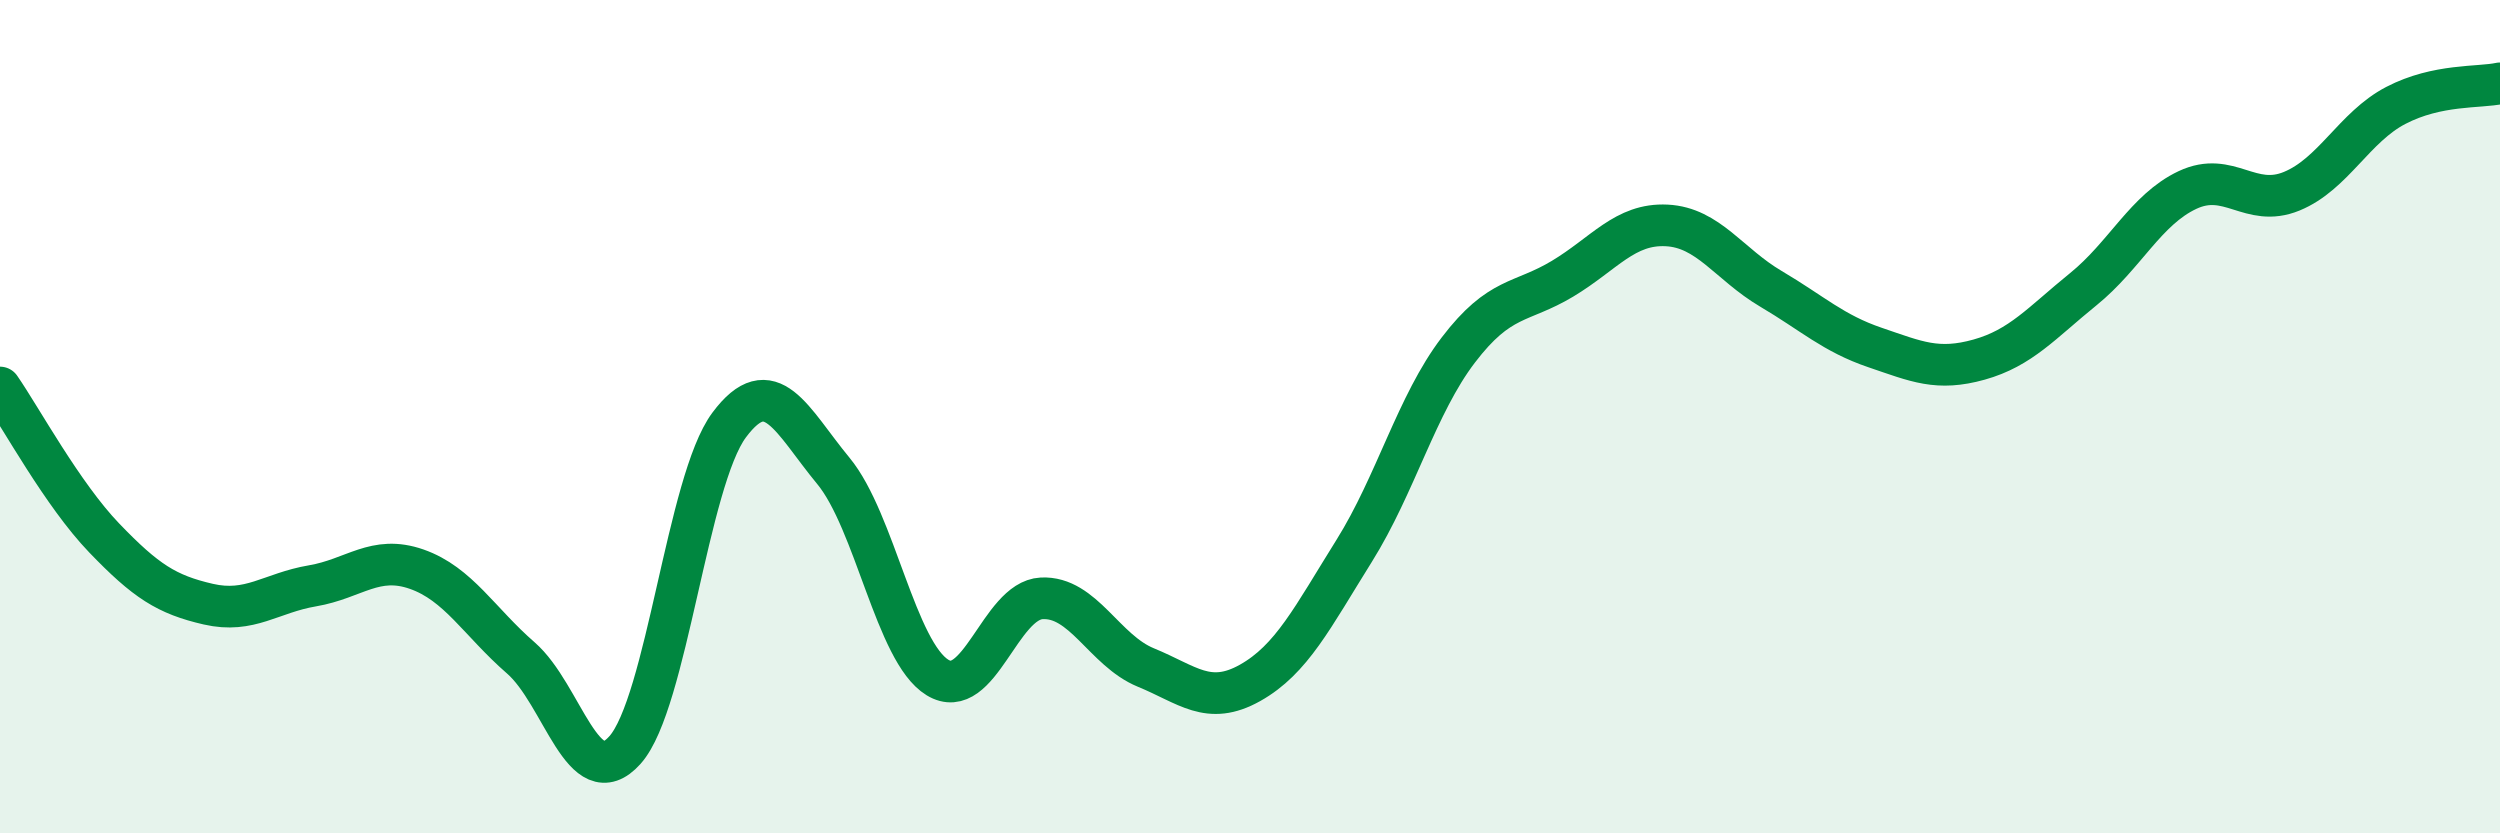
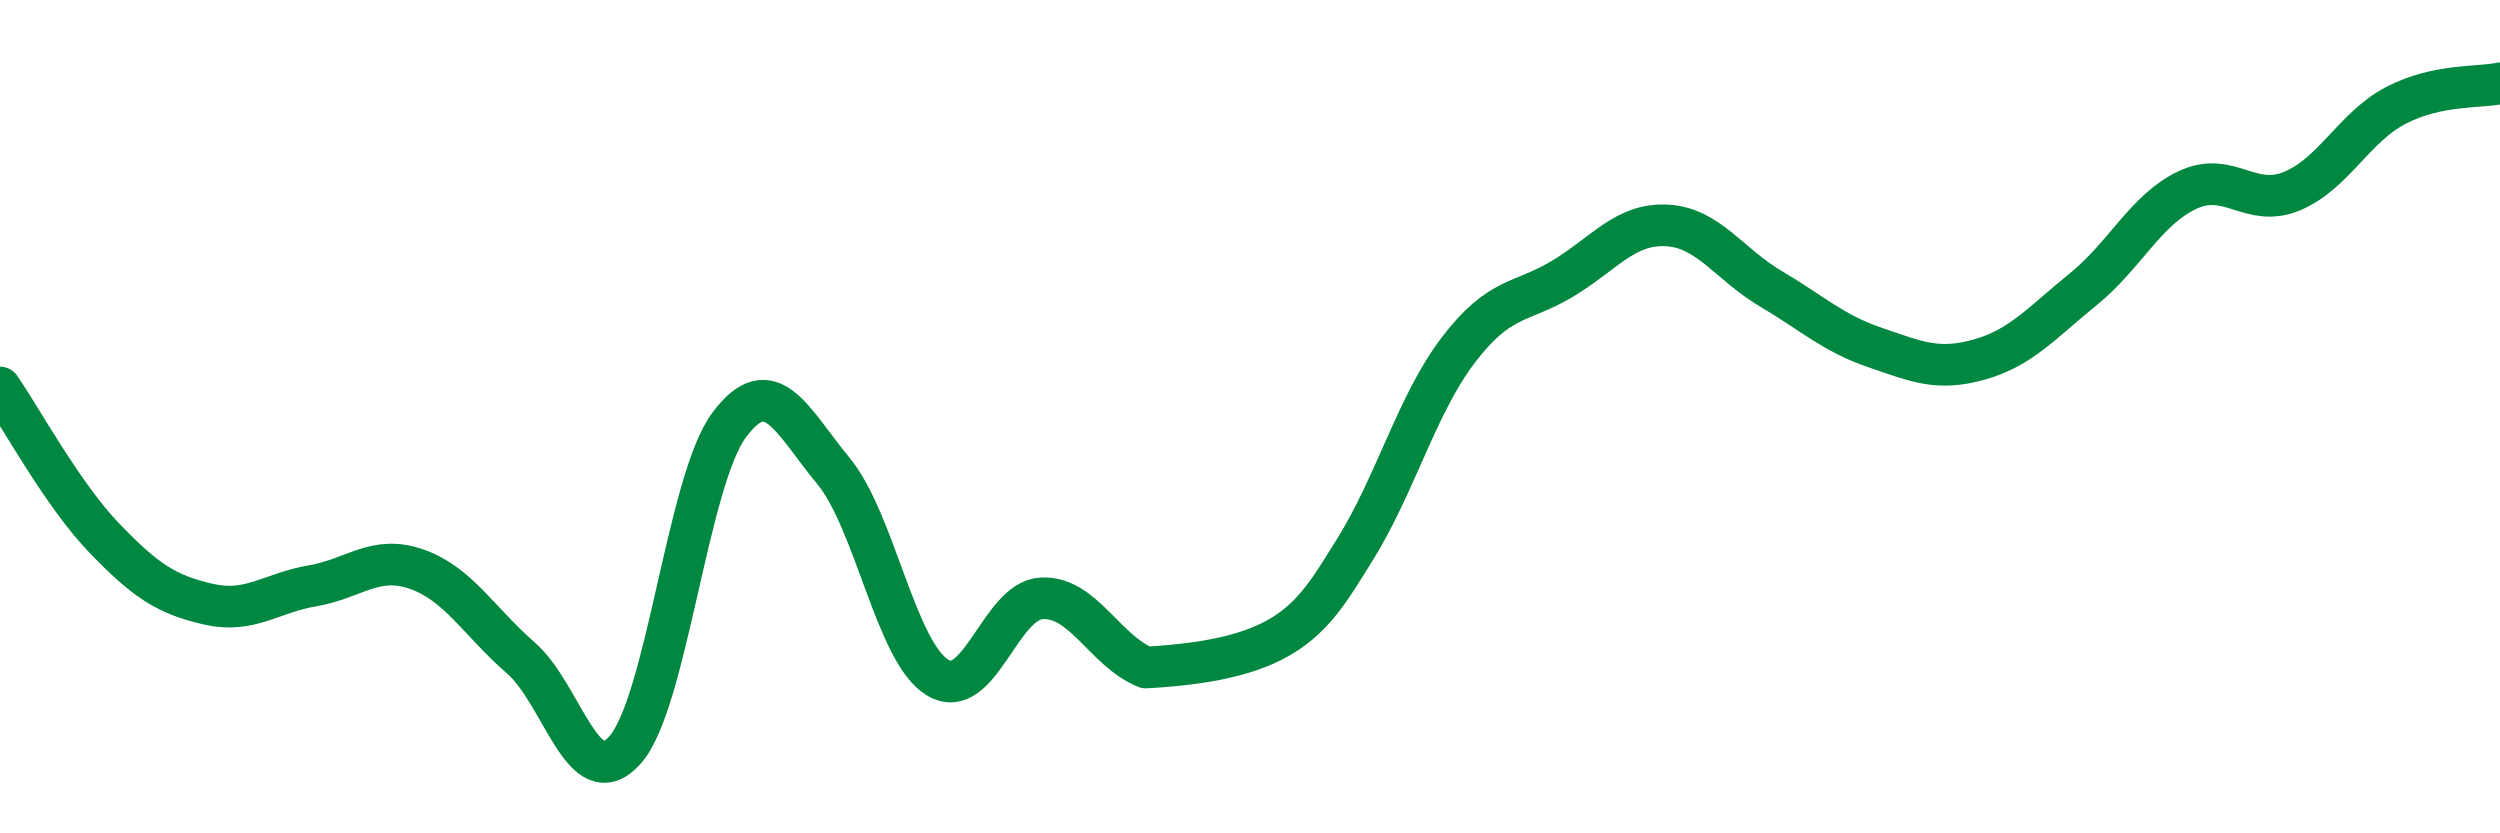
<svg xmlns="http://www.w3.org/2000/svg" width="60" height="20" viewBox="0 0 60 20">
-   <path d="M 0,9.3 C 0.5,10.02 1.5,11.87 2.5,12.91 C 3.5,13.95 4,14.27 5,14.5 C 6,14.73 6.5,14.23 7.5,14.06 C 8.5,13.89 9,13.31 10,13.66 C 11,14.01 11.5,14.92 12.5,15.79 C 13.5,16.66 14,19.12 15,18 C 16,16.88 16.5,11.54 17.5,10.2 C 18.5,8.86 19,10.09 20,11.3 C 21,12.51 21.5,15.65 22.5,16.26 C 23.5,16.87 24,14.41 25,14.36 C 26,14.31 26.5,15.61 27.5,16.02 C 28.5,16.43 29,16.95 30,16.39 C 31,15.83 31.5,14.82 32.5,13.22 C 33.5,11.62 34,9.71 35,8.4 C 36,7.09 36.5,7.29 37.5,6.69 C 38.5,6.09 39,5.36 40,5.41 C 41,5.46 41.5,6.34 42.5,6.93 C 43.5,7.52 44,8 45,8.34 C 46,8.68 46.5,8.91 47.5,8.63 C 48.5,8.35 49,7.75 50,6.94 C 51,6.13 51.5,5.03 52.5,4.56 C 53.5,4.09 54,5 55,4.59 C 56,4.18 56.5,3.05 57.5,2.53 C 58.5,2.01 59.5,2.11 60,2L60 20L0 20Z" fill="#008740" opacity="0.1" stroke-linecap="round" stroke-linejoin="round" />
-   <path d="M 0,9.3 C 0.5,10.02 1.5,11.87 2.5,12.91 C 3.5,13.95 4,14.27 5,14.5 C 6,14.73 6.5,14.23 7.5,14.06 C 8.5,13.89 9,13.31 10,13.66 C 11,14.01 11.5,14.92 12.5,15.79 C 13.5,16.66 14,19.12 15,18 C 16,16.88 16.5,11.54 17.5,10.2 C 18.5,8.86 19,10.09 20,11.3 C 21,12.51 21.5,15.65 22.5,16.26 C 23.5,16.87 24,14.41 25,14.36 C 26,14.31 26.5,15.61 27.5,16.02 C 28.5,16.43 29,16.95 30,16.39 C 31,15.83 31.5,14.82 32.5,13.22 C 33.5,11.62 34,9.71 35,8.4 C 36,7.09 36.5,7.29 37.5,6.69 C 38.5,6.09 39,5.36 40,5.41 C 41,5.46 41.5,6.34 42.5,6.93 C 43.5,7.52 44,8 45,8.34 C 46,8.68 46.5,8.91 47.5,8.63 C 48.5,8.35 49,7.75 50,6.94 C 51,6.13 51.5,5.03 52.5,4.56 C 53.5,4.09 54,5 55,4.59 C 56,4.18 56.5,3.05 57.5,2.53 C 58.5,2.01 59.5,2.11 60,2" stroke="#008740" stroke-width="1" fill="none" stroke-linecap="round" stroke-linejoin="round" />
+   <path d="M 0,9.3 C 0.5,10.02 1.5,11.87 2.5,12.91 C 3.5,13.95 4,14.27 5,14.5 C 6,14.73 6.5,14.23 7.5,14.06 C 8.5,13.89 9,13.31 10,13.66 C 11,14.01 11.5,14.92 12.5,15.79 C 13.5,16.66 14,19.12 15,18 C 16,16.88 16.5,11.54 17.5,10.2 C 18.5,8.86 19,10.09 20,11.3 C 21,12.51 21.5,15.65 22.5,16.26 C 23.5,16.87 24,14.41 25,14.36 C 26,14.31 26.5,15.61 27.5,16.02 C 31,15.83 31.5,14.82 32.5,13.22 C 33.5,11.62 34,9.71 35,8.4 C 36,7.09 36.5,7.29 37.5,6.69 C 38.5,6.09 39,5.36 40,5.41 C 41,5.46 41.5,6.34 42.5,6.93 C 43.5,7.52 44,8 45,8.34 C 46,8.68 46.5,8.91 47.5,8.63 C 48.5,8.35 49,7.75 50,6.94 C 51,6.13 51.5,5.03 52.5,4.56 C 53.5,4.09 54,5 55,4.59 C 56,4.18 56.5,3.05 57.5,2.53 C 58.5,2.01 59.5,2.11 60,2" stroke="#008740" stroke-width="1" fill="none" stroke-linecap="round" stroke-linejoin="round" />
</svg>